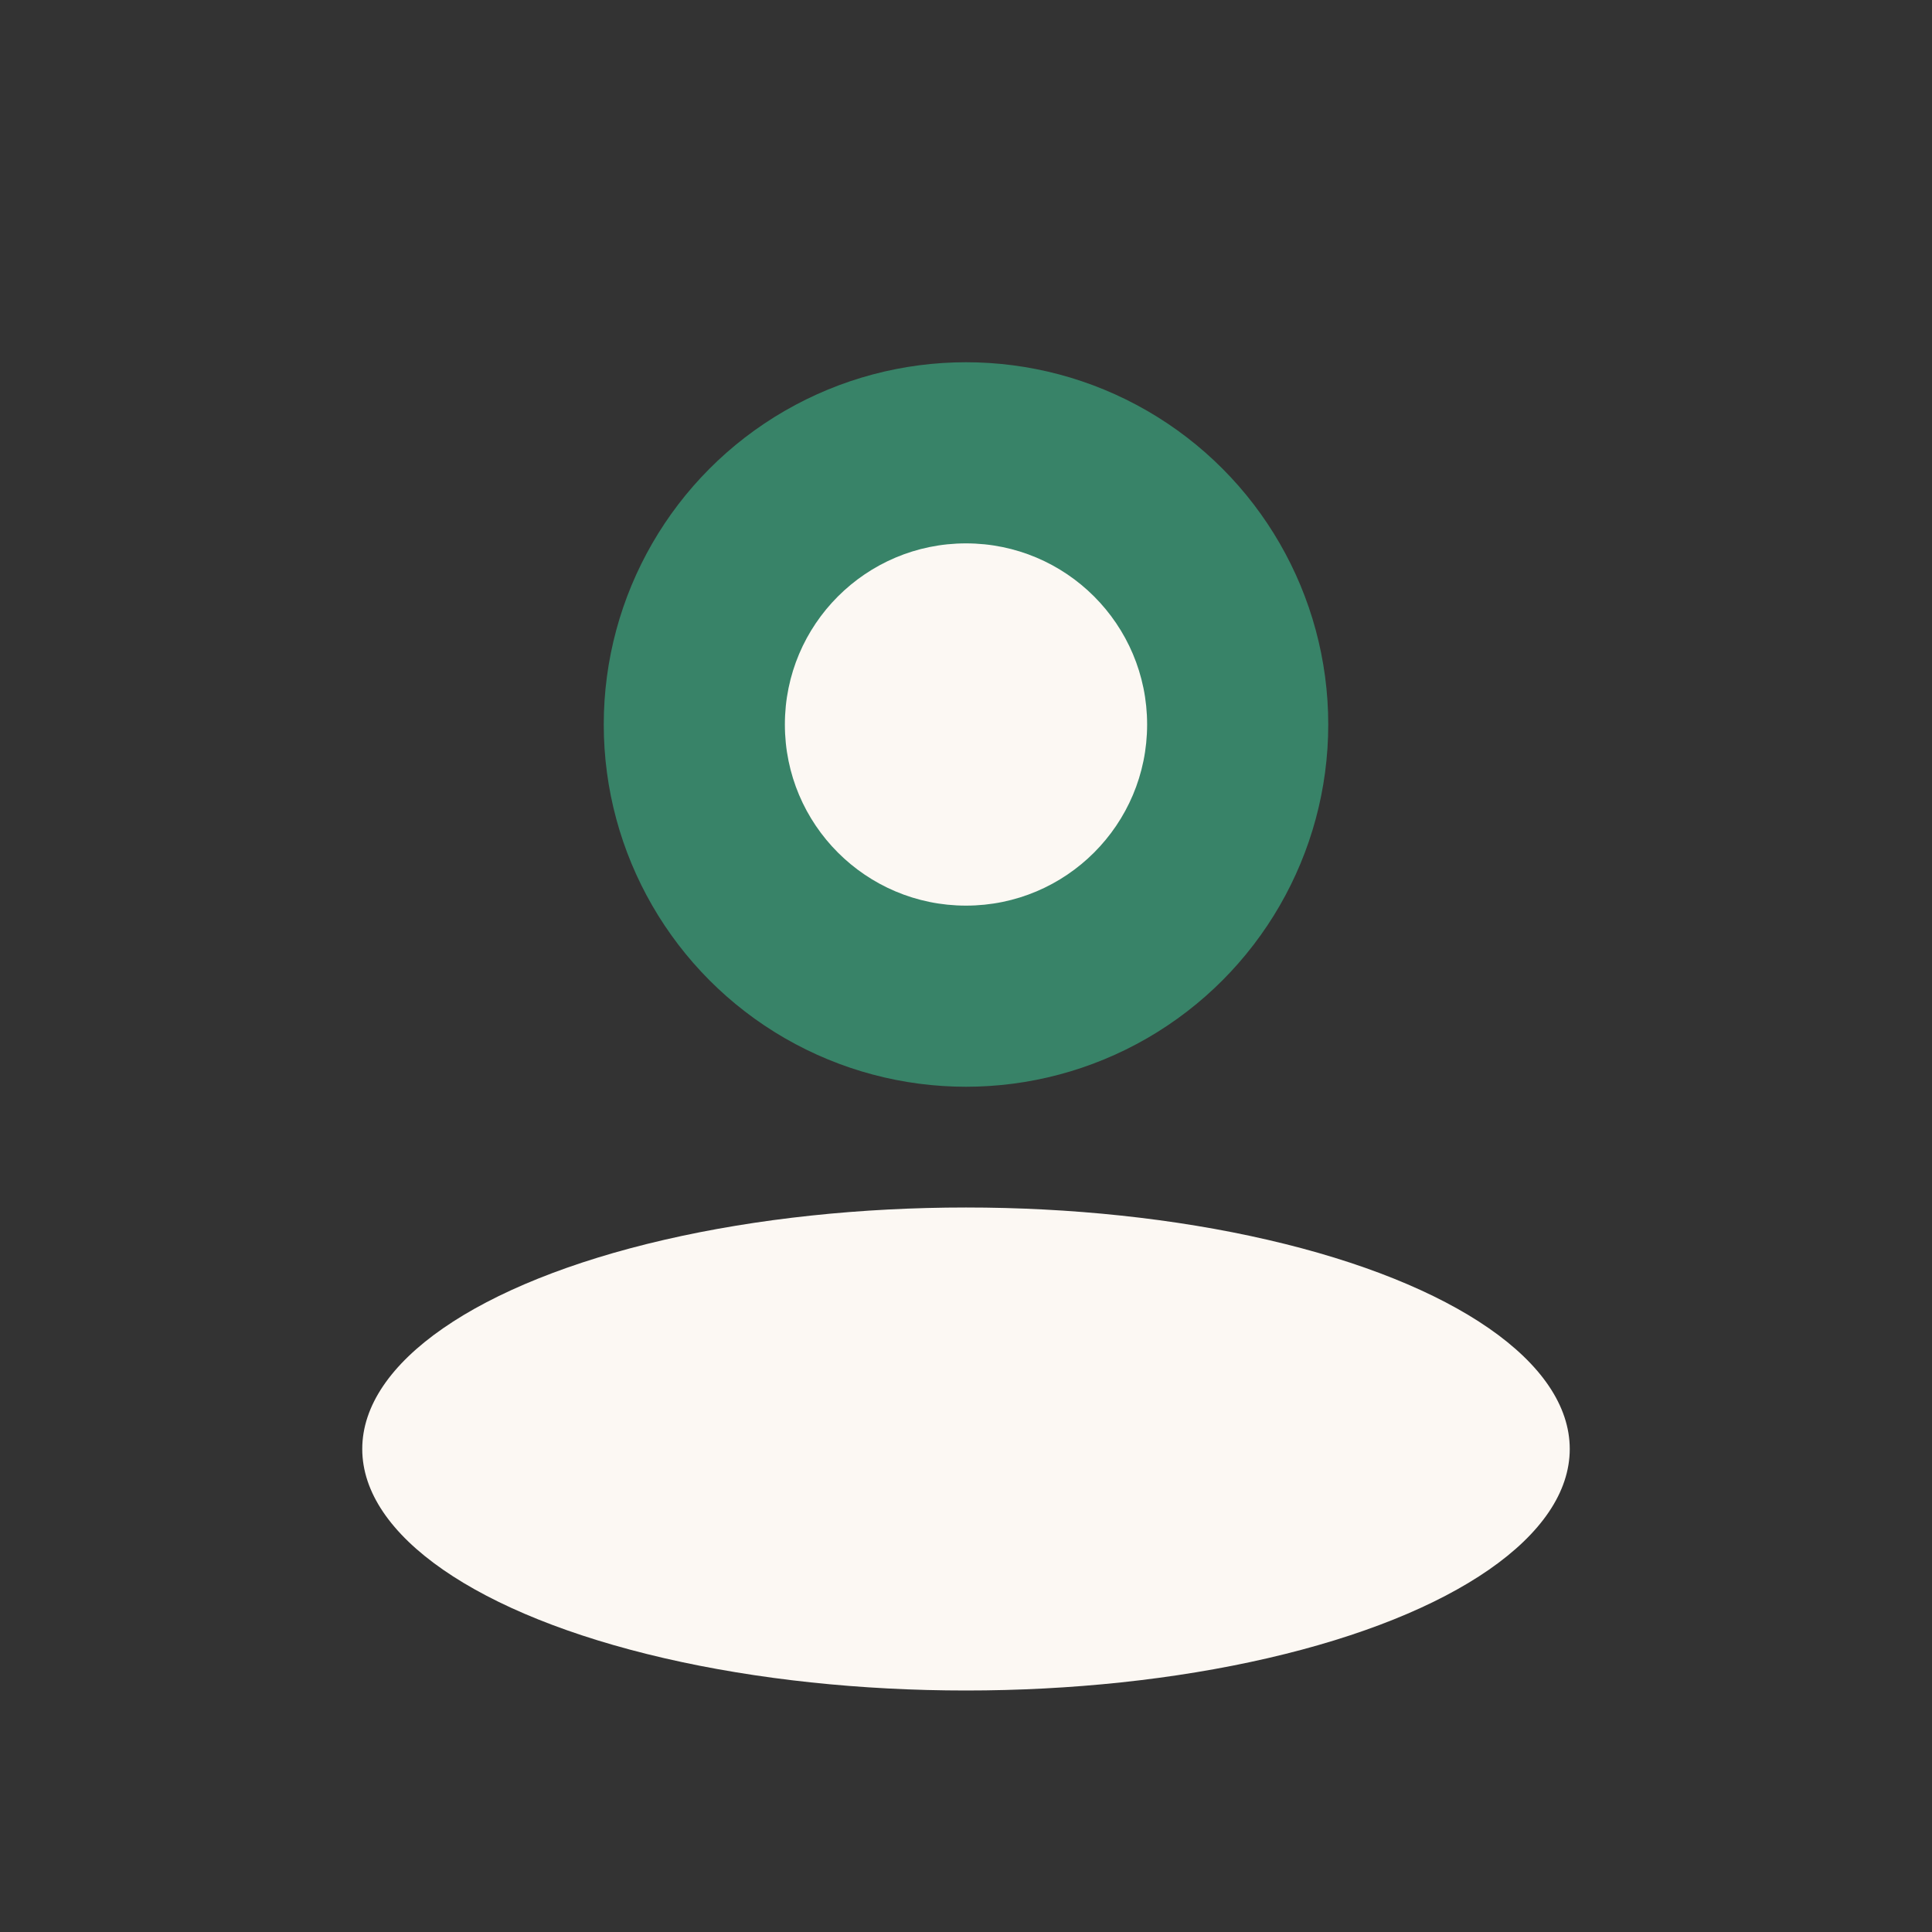
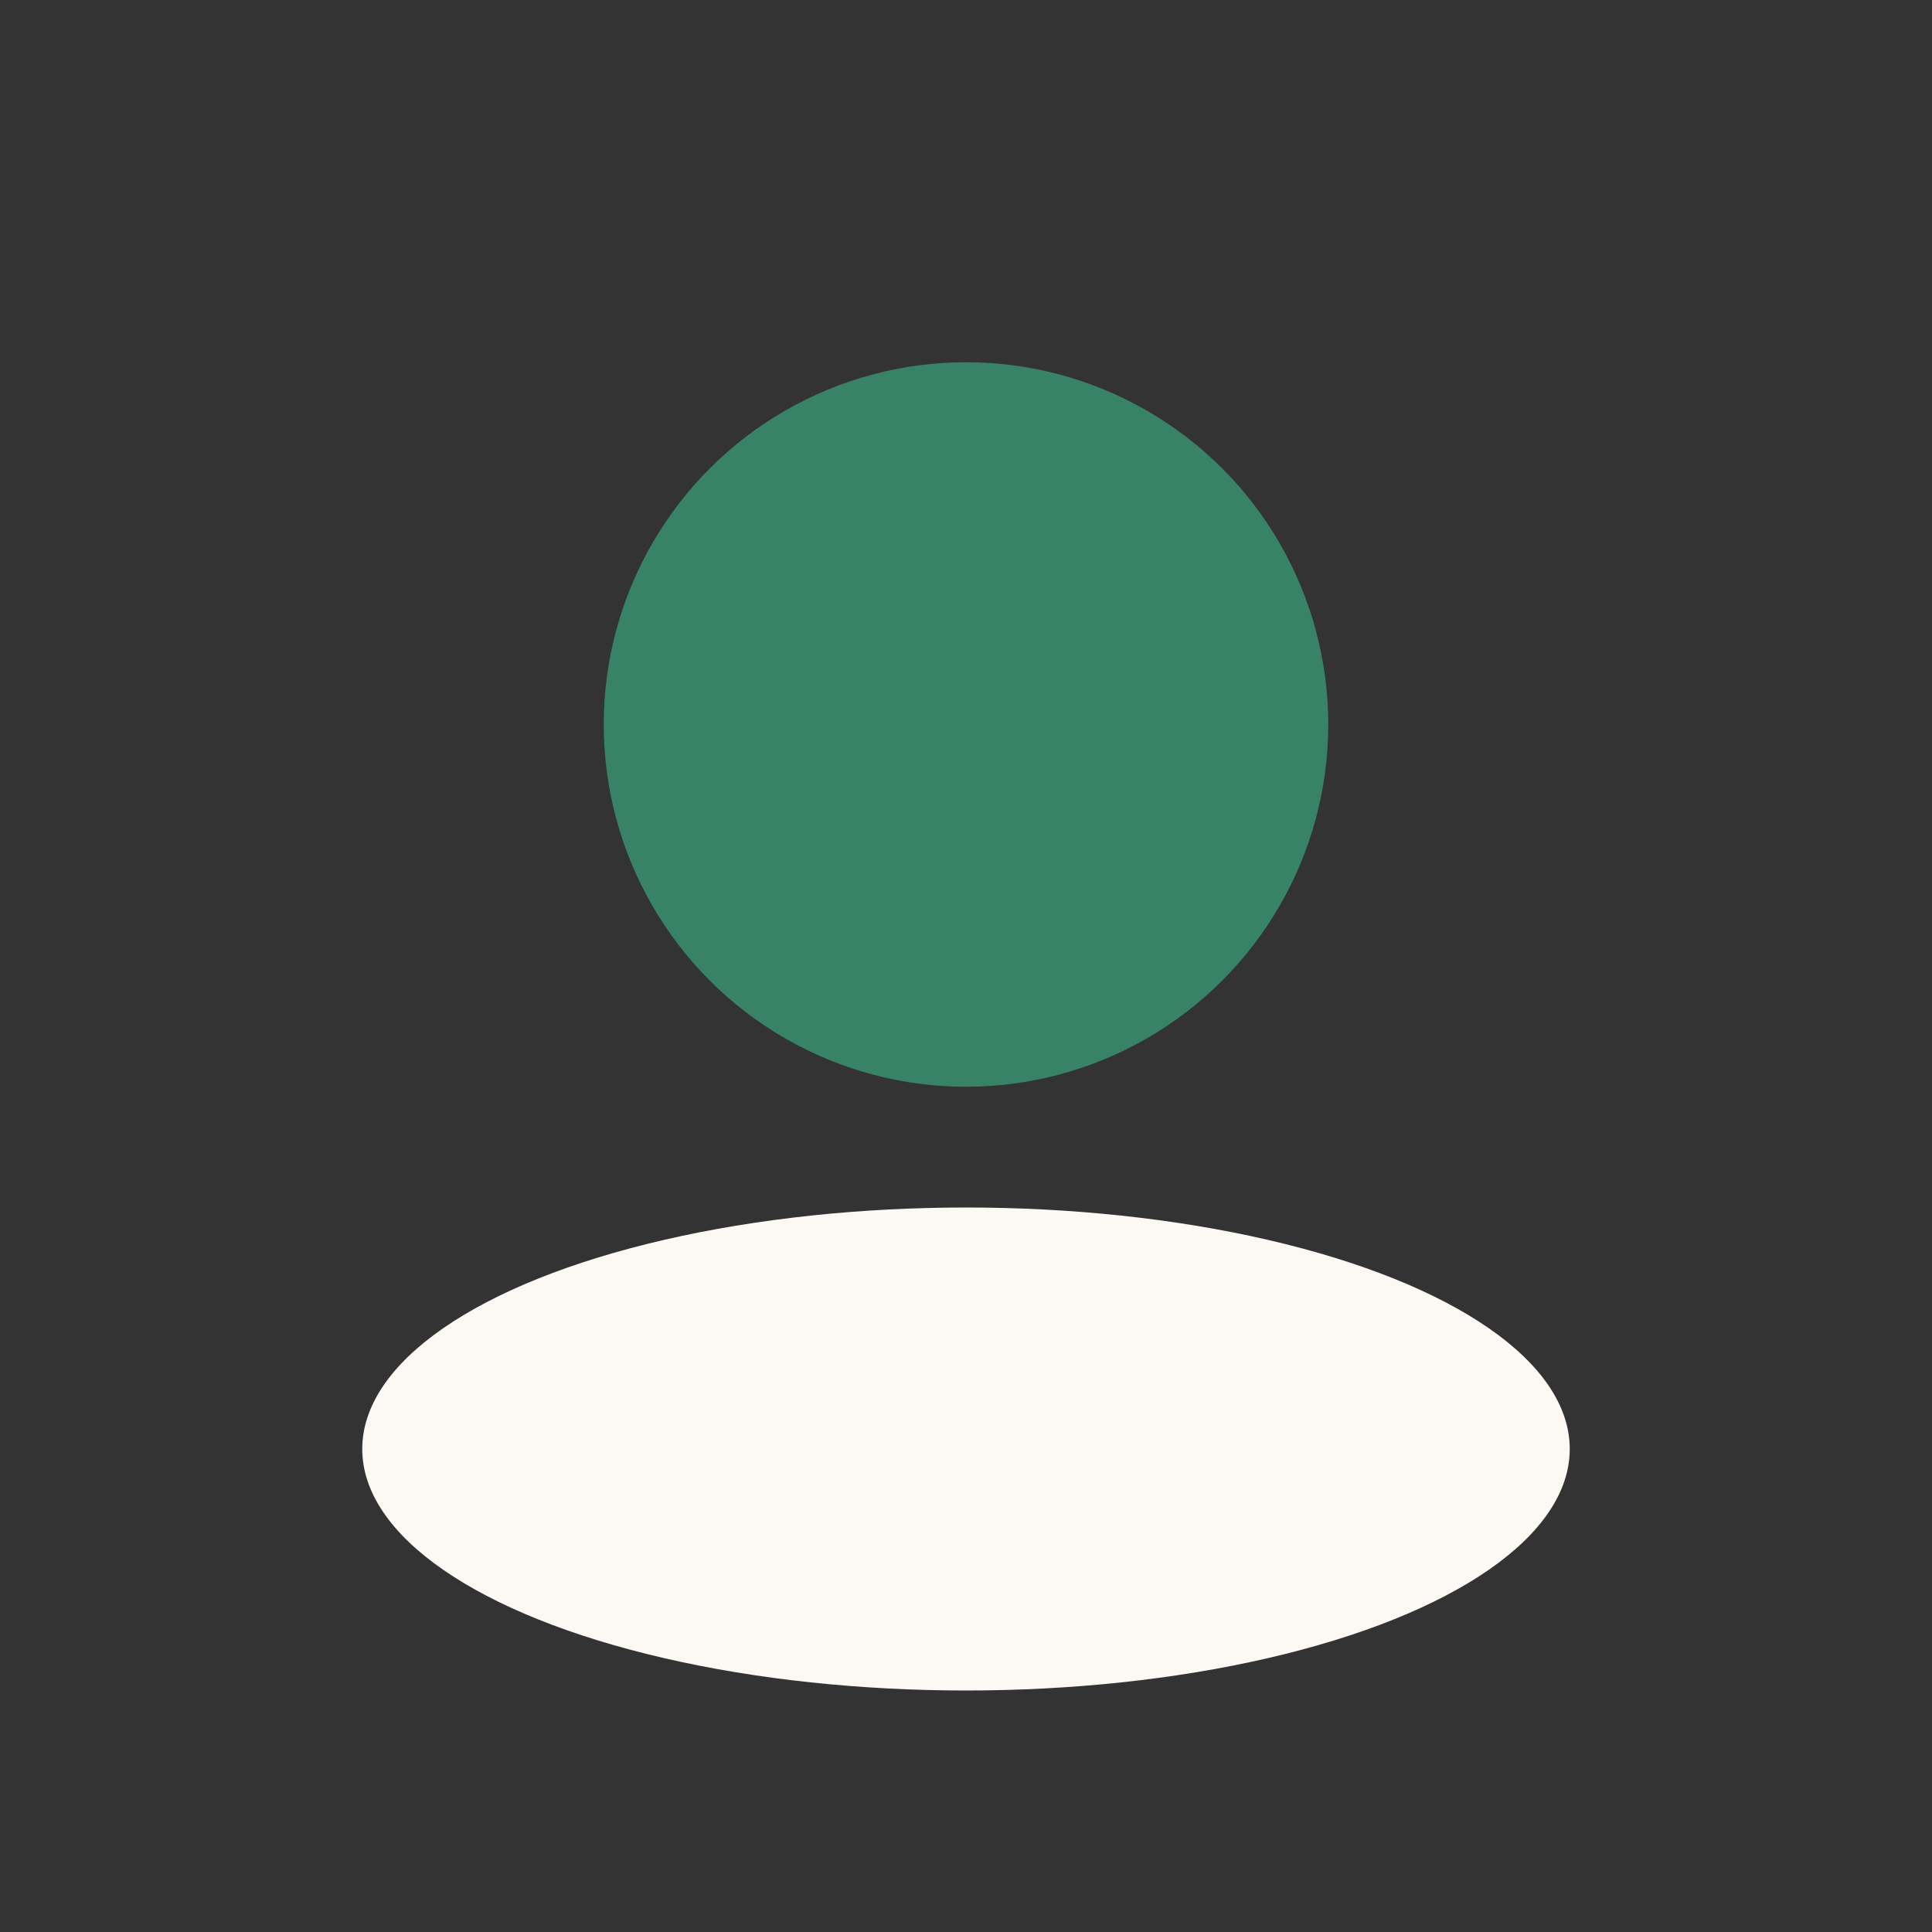
<svg xmlns="http://www.w3.org/2000/svg" width="32" height="32" viewBox="0 0 32 32">
  <rect x="0" y="0" width="32" height="32" fill="#333333" stroke="none" />
  <circle cx="16" cy="12" r="6" fill="#388368" />
  <ellipse cx="16" cy="24" rx="10" ry="4" fill="#FCF8F3" />
-   <circle cx="16" cy="12" r="3" fill="#FCF8F3" />
</svg>